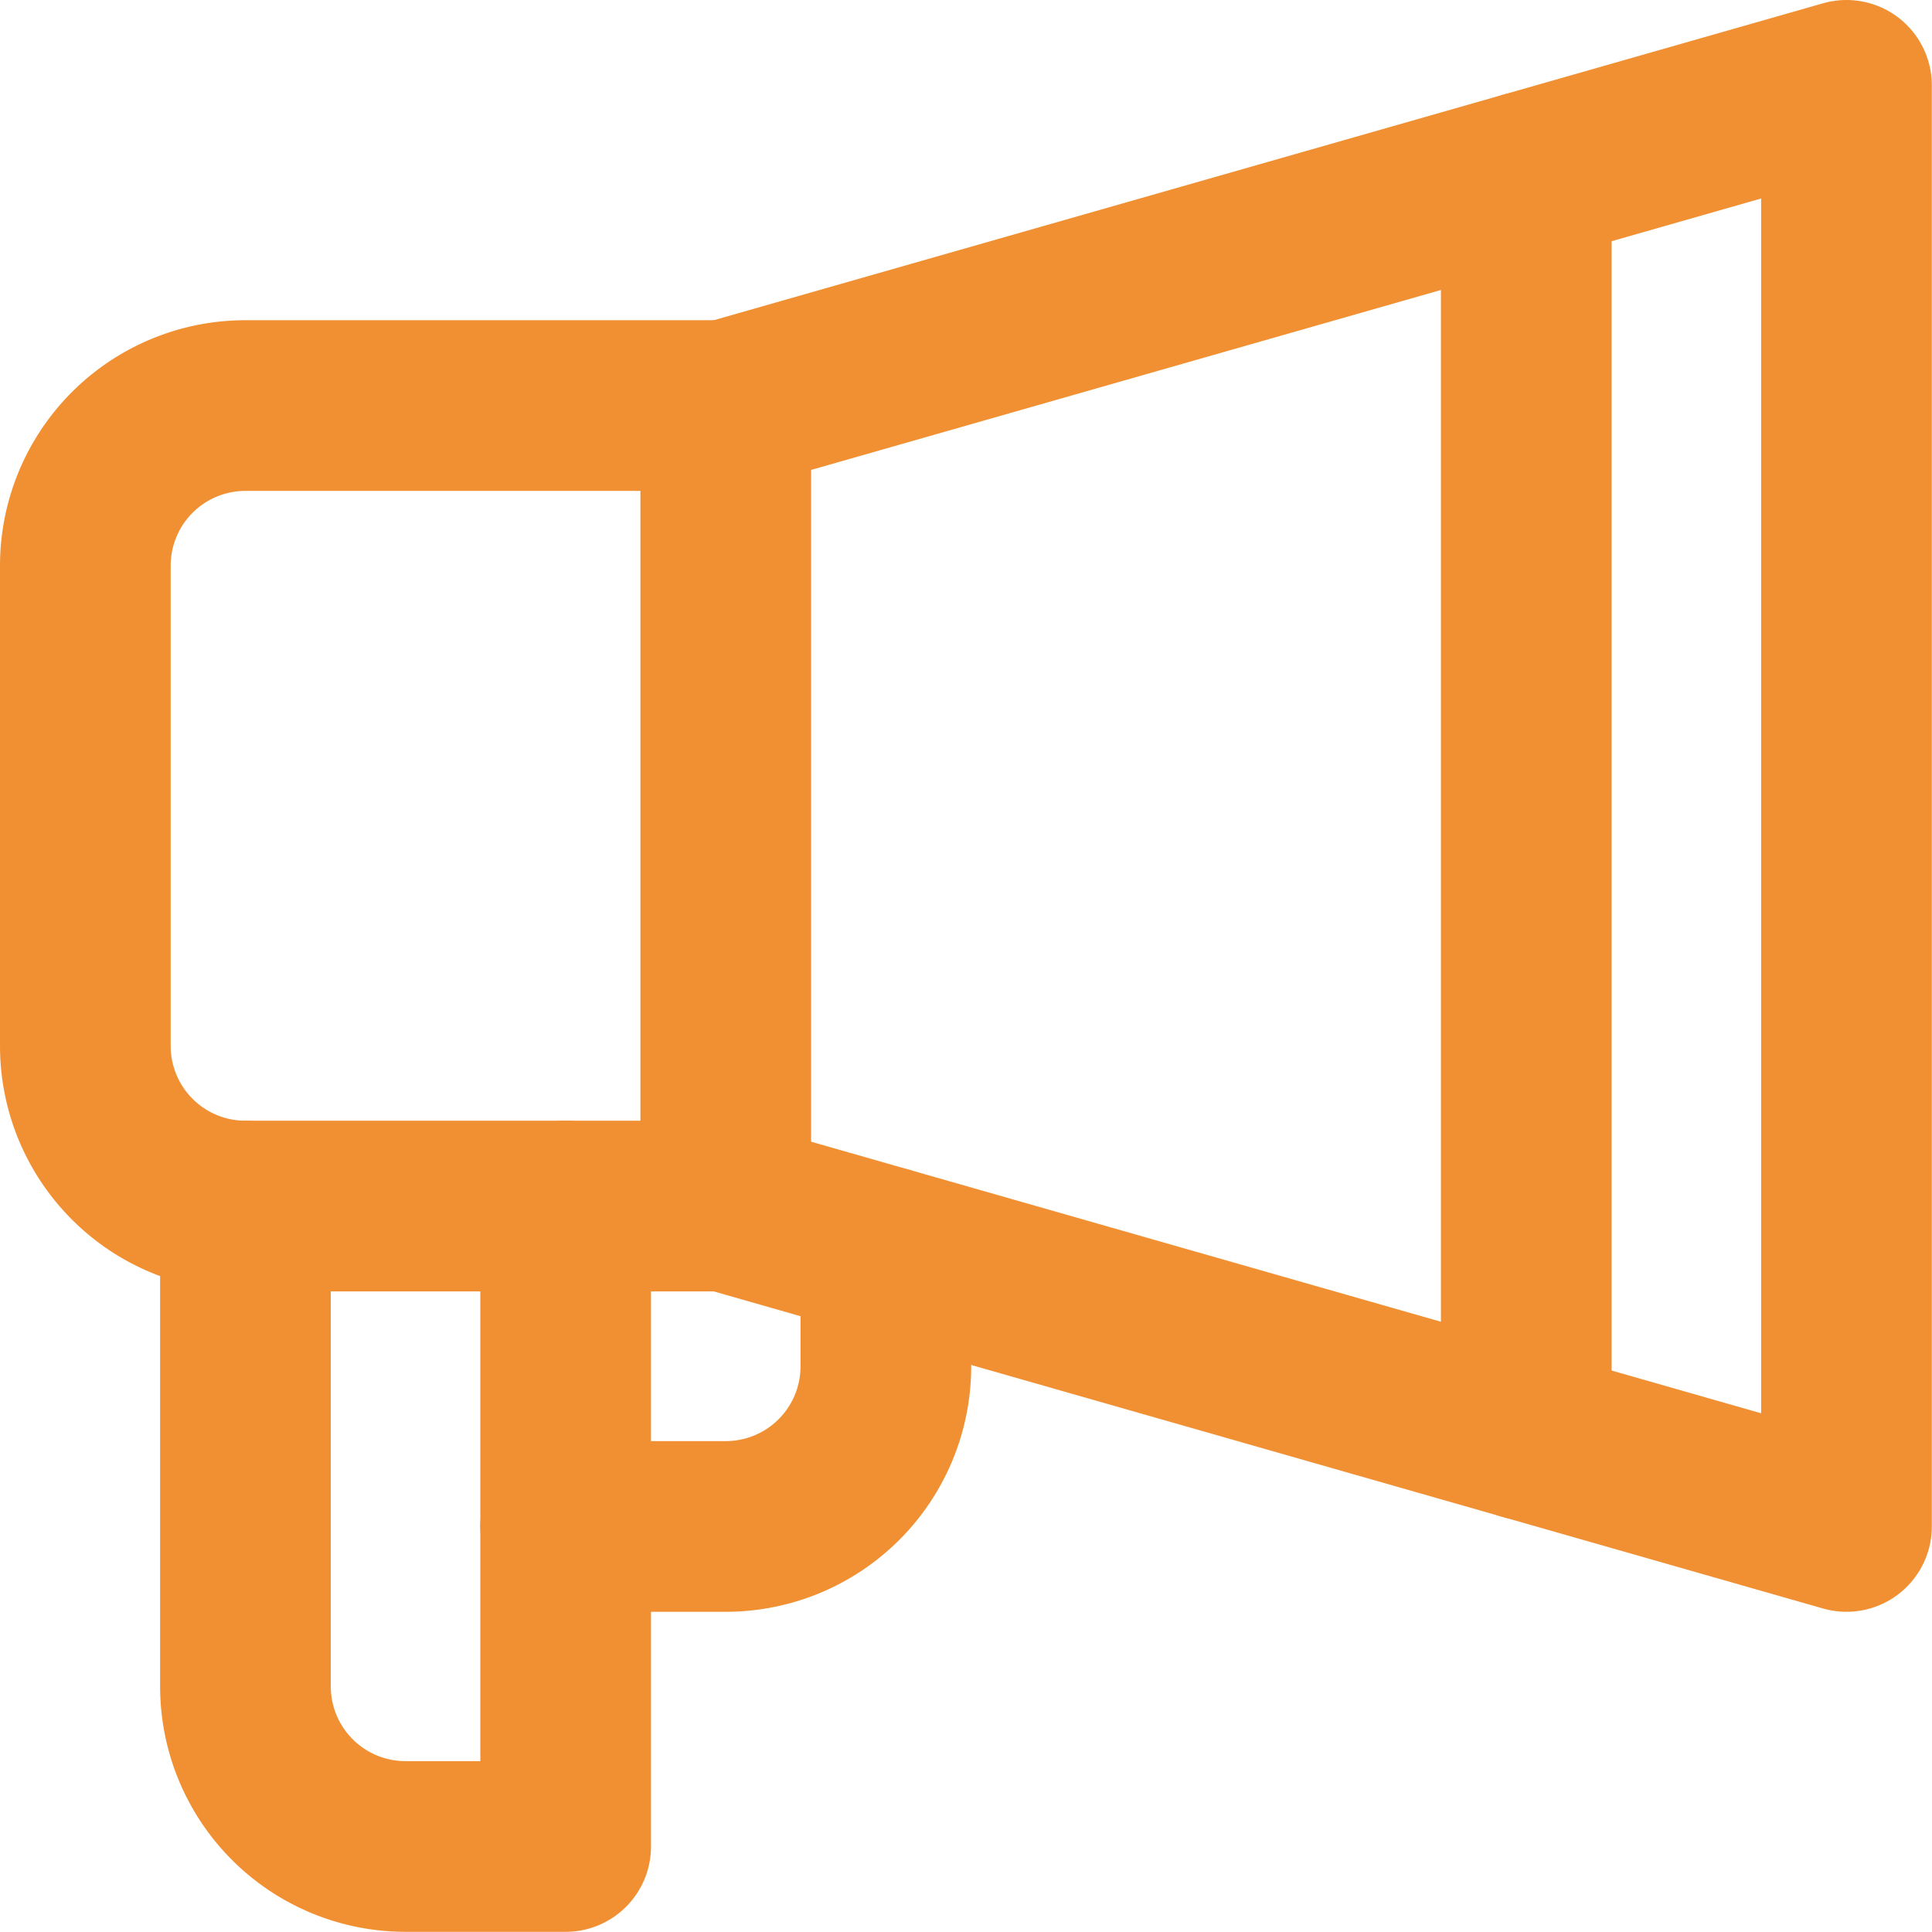
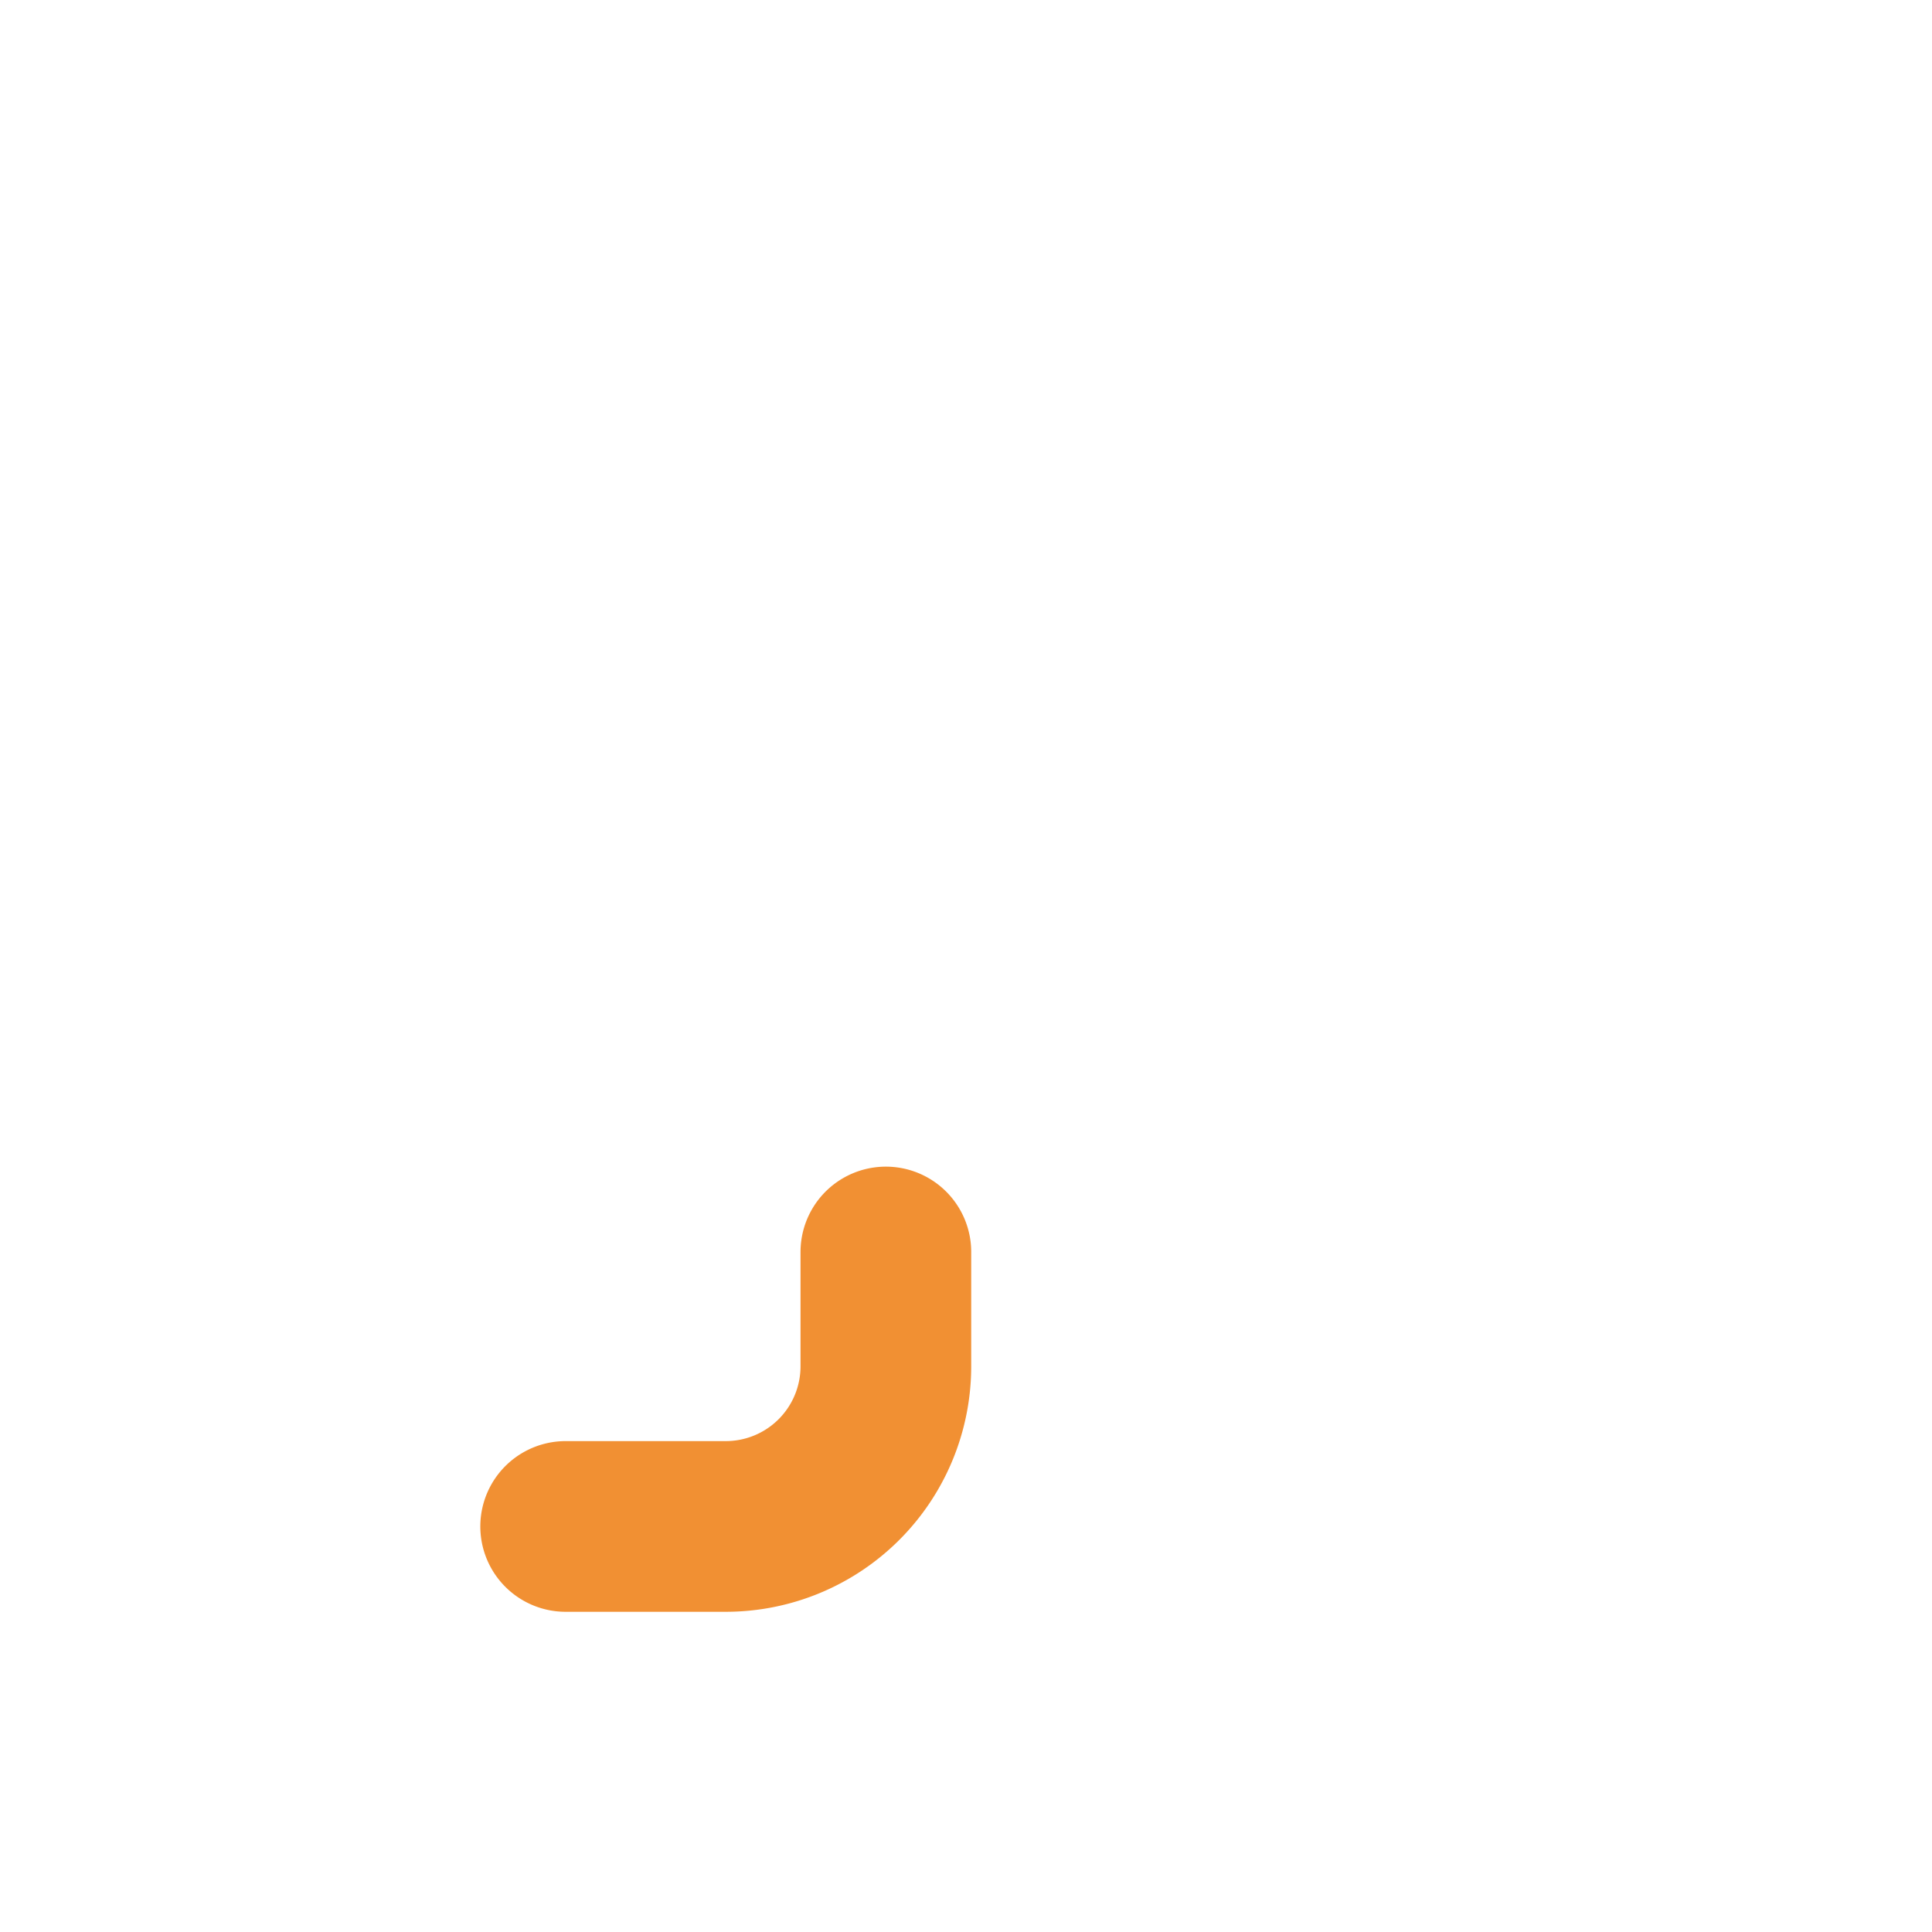
<svg xmlns="http://www.w3.org/2000/svg" width="11.319" height="11.319" viewBox="0 0 11.319 11.319">
  <g id="_1" data-name="1" transform="translate(0.5 0.5)">
    <path id="Tracé_4964" data-name="Tracé 4964" d="M22,40.751h.938a.938.938,0,0,0,.938-.938v-.67" transform="translate(-19.186 -32.308)" fill="none" stroke="#f19033" stroke-linecap="round" stroke-linejoin="round" stroke-width="1" />
-     <line id="Ligne_200" data-name="Ligne 200" y2="7.371" transform="translate(8.442 0.536)" fill="none" stroke="#f19033" stroke-linecap="round" stroke-linejoin="round" stroke-width="1" />
-     <path id="Tracé_4965" data-name="Tracé 4965" d="M15.876,38v3.752h-.938A.938.938,0,0,1,14,40.814V38" transform="translate(-13.062 -31.434)" fill="none" stroke="#f19033" stroke-linecap="round" stroke-linejoin="round" stroke-width="1" />
-     <path id="Tracé_4966" data-name="Tracé 4966" d="M26,11.876,32.566,10v8.443L26,16.566" transform="translate(-22.248 -10)" fill="none" stroke="#f19033" stroke-linecap="round" stroke-linejoin="round" stroke-width="1" />
-     <path id="Tracé_4967" data-name="Tracé 4967" d="M10.938,22.69A.938.938,0,0,1,10,21.752V18.938A.938.938,0,0,1,10.938,18h2.814v4.69Z" transform="translate(-10 -16.124)" fill="none" stroke="#f19033" stroke-linecap="round" stroke-linejoin="round" stroke-width="1" />
  </g>
</svg>